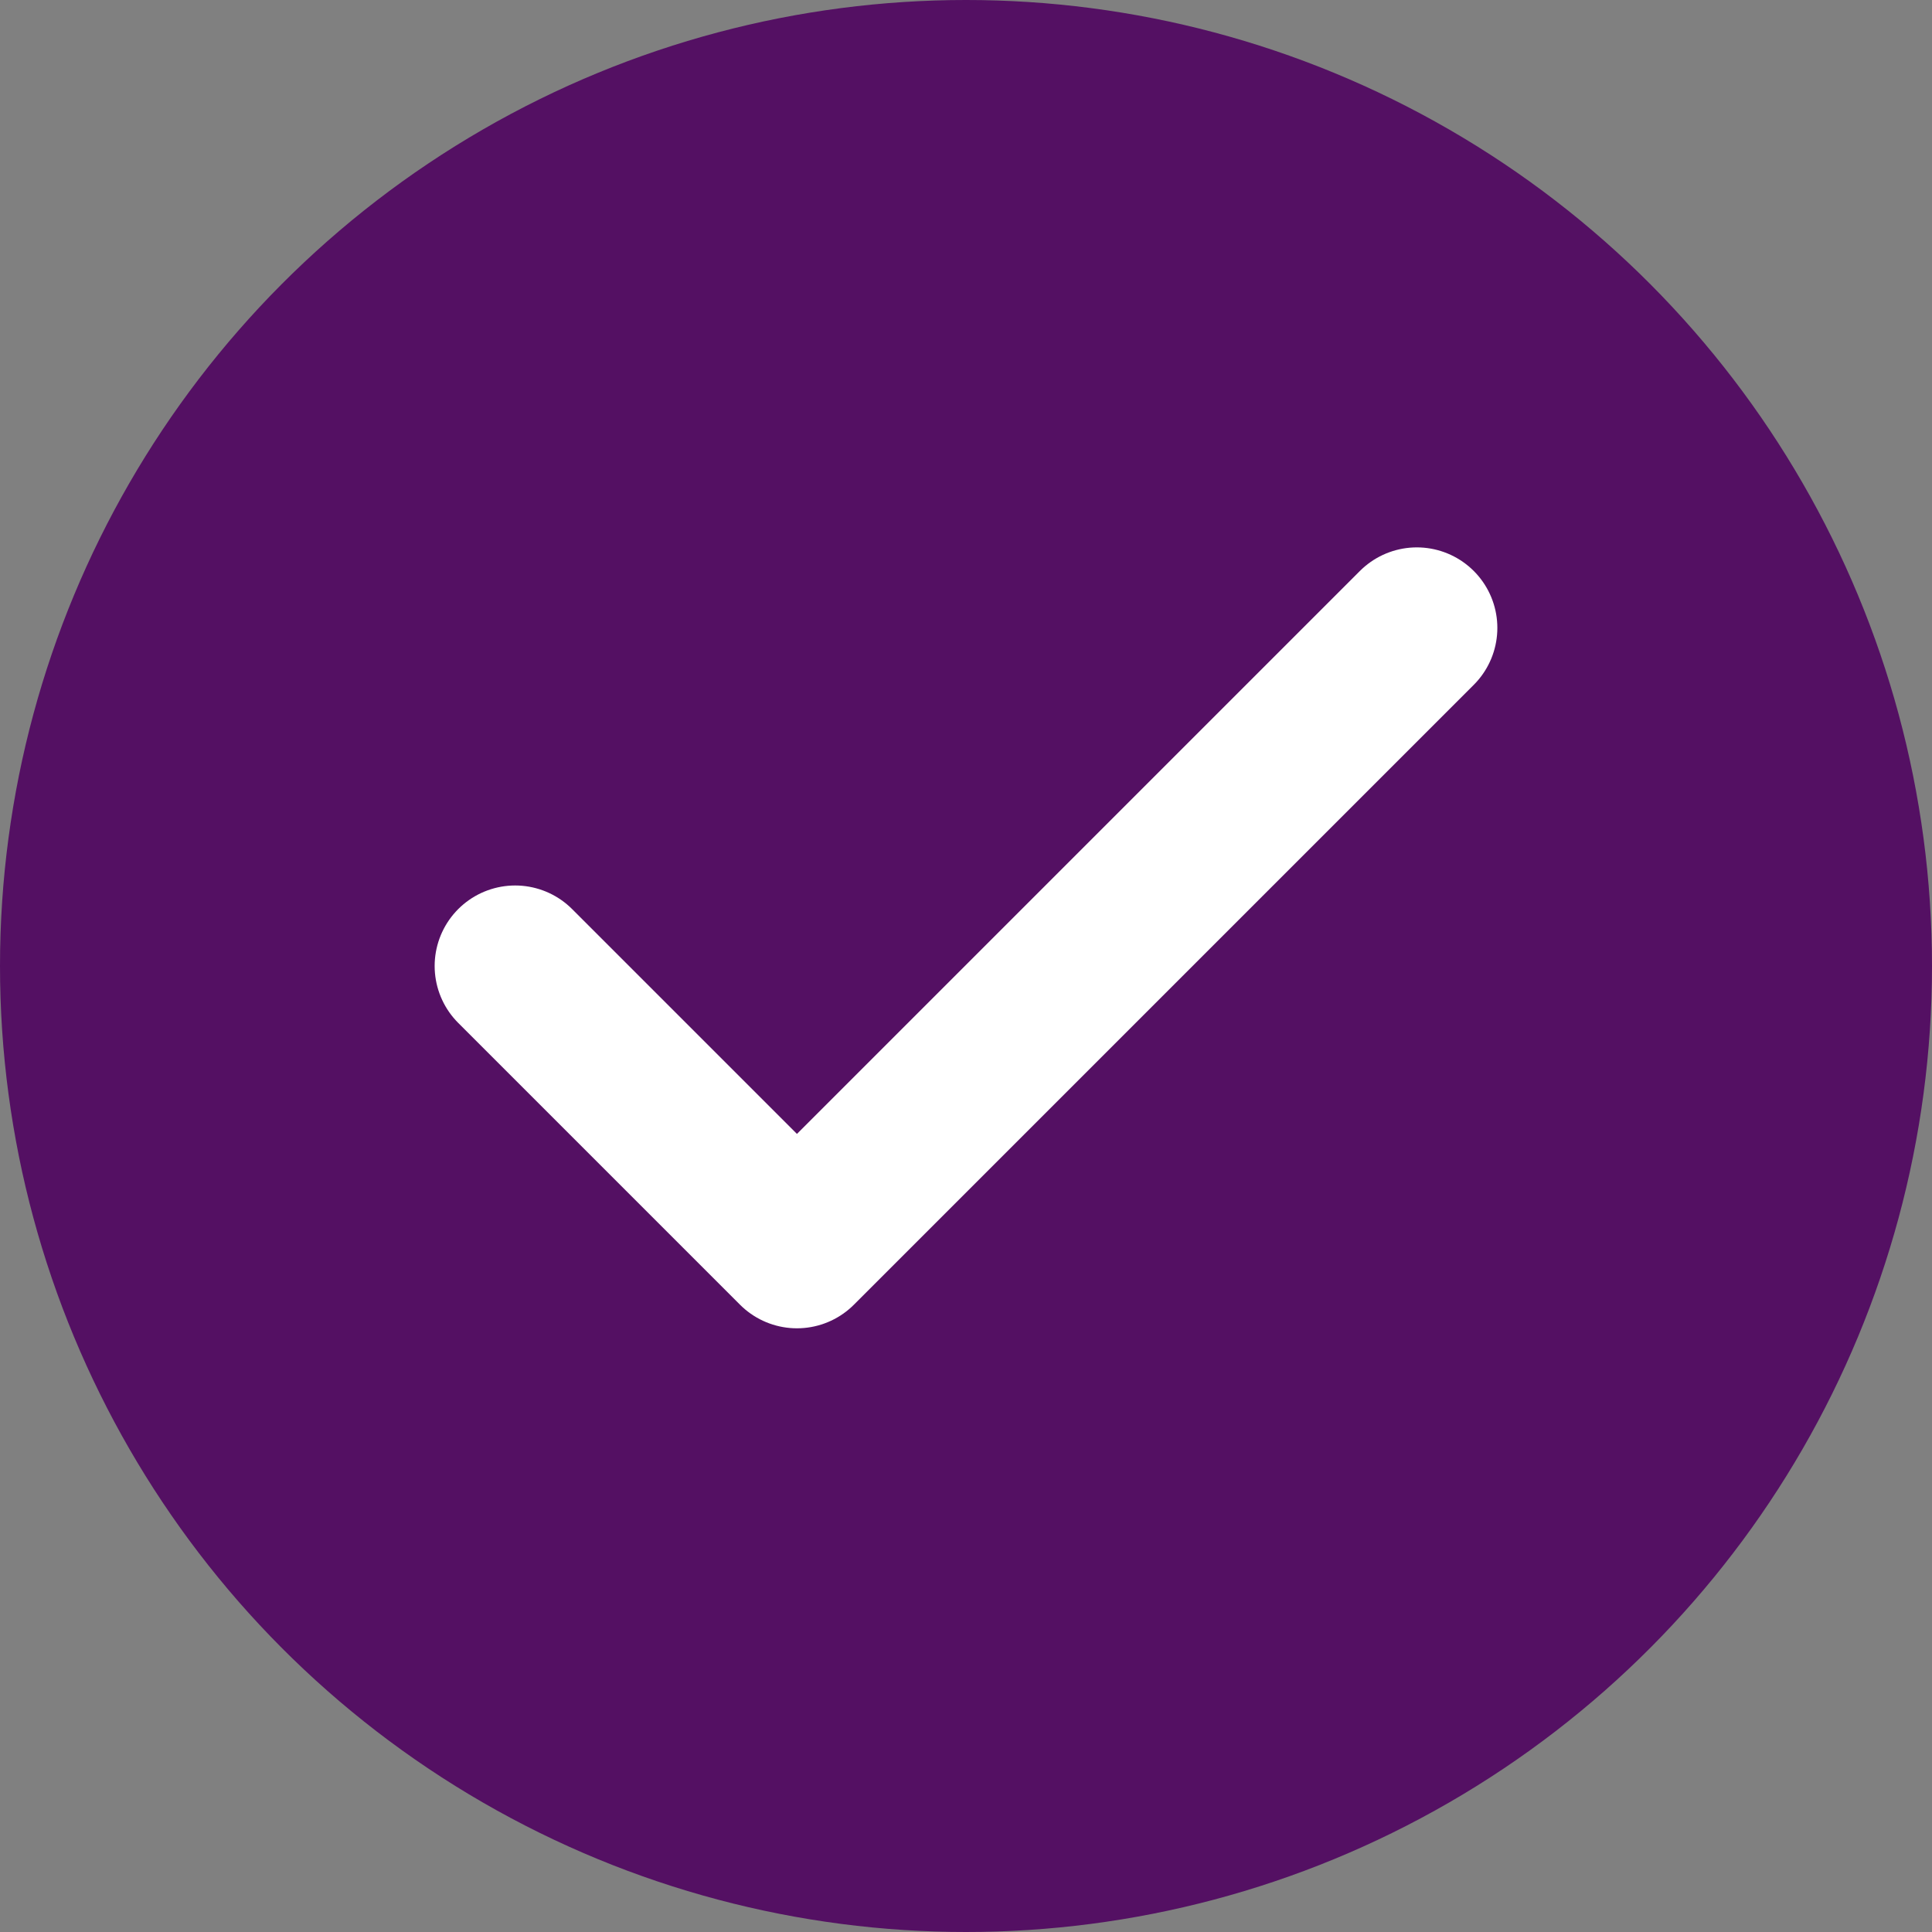
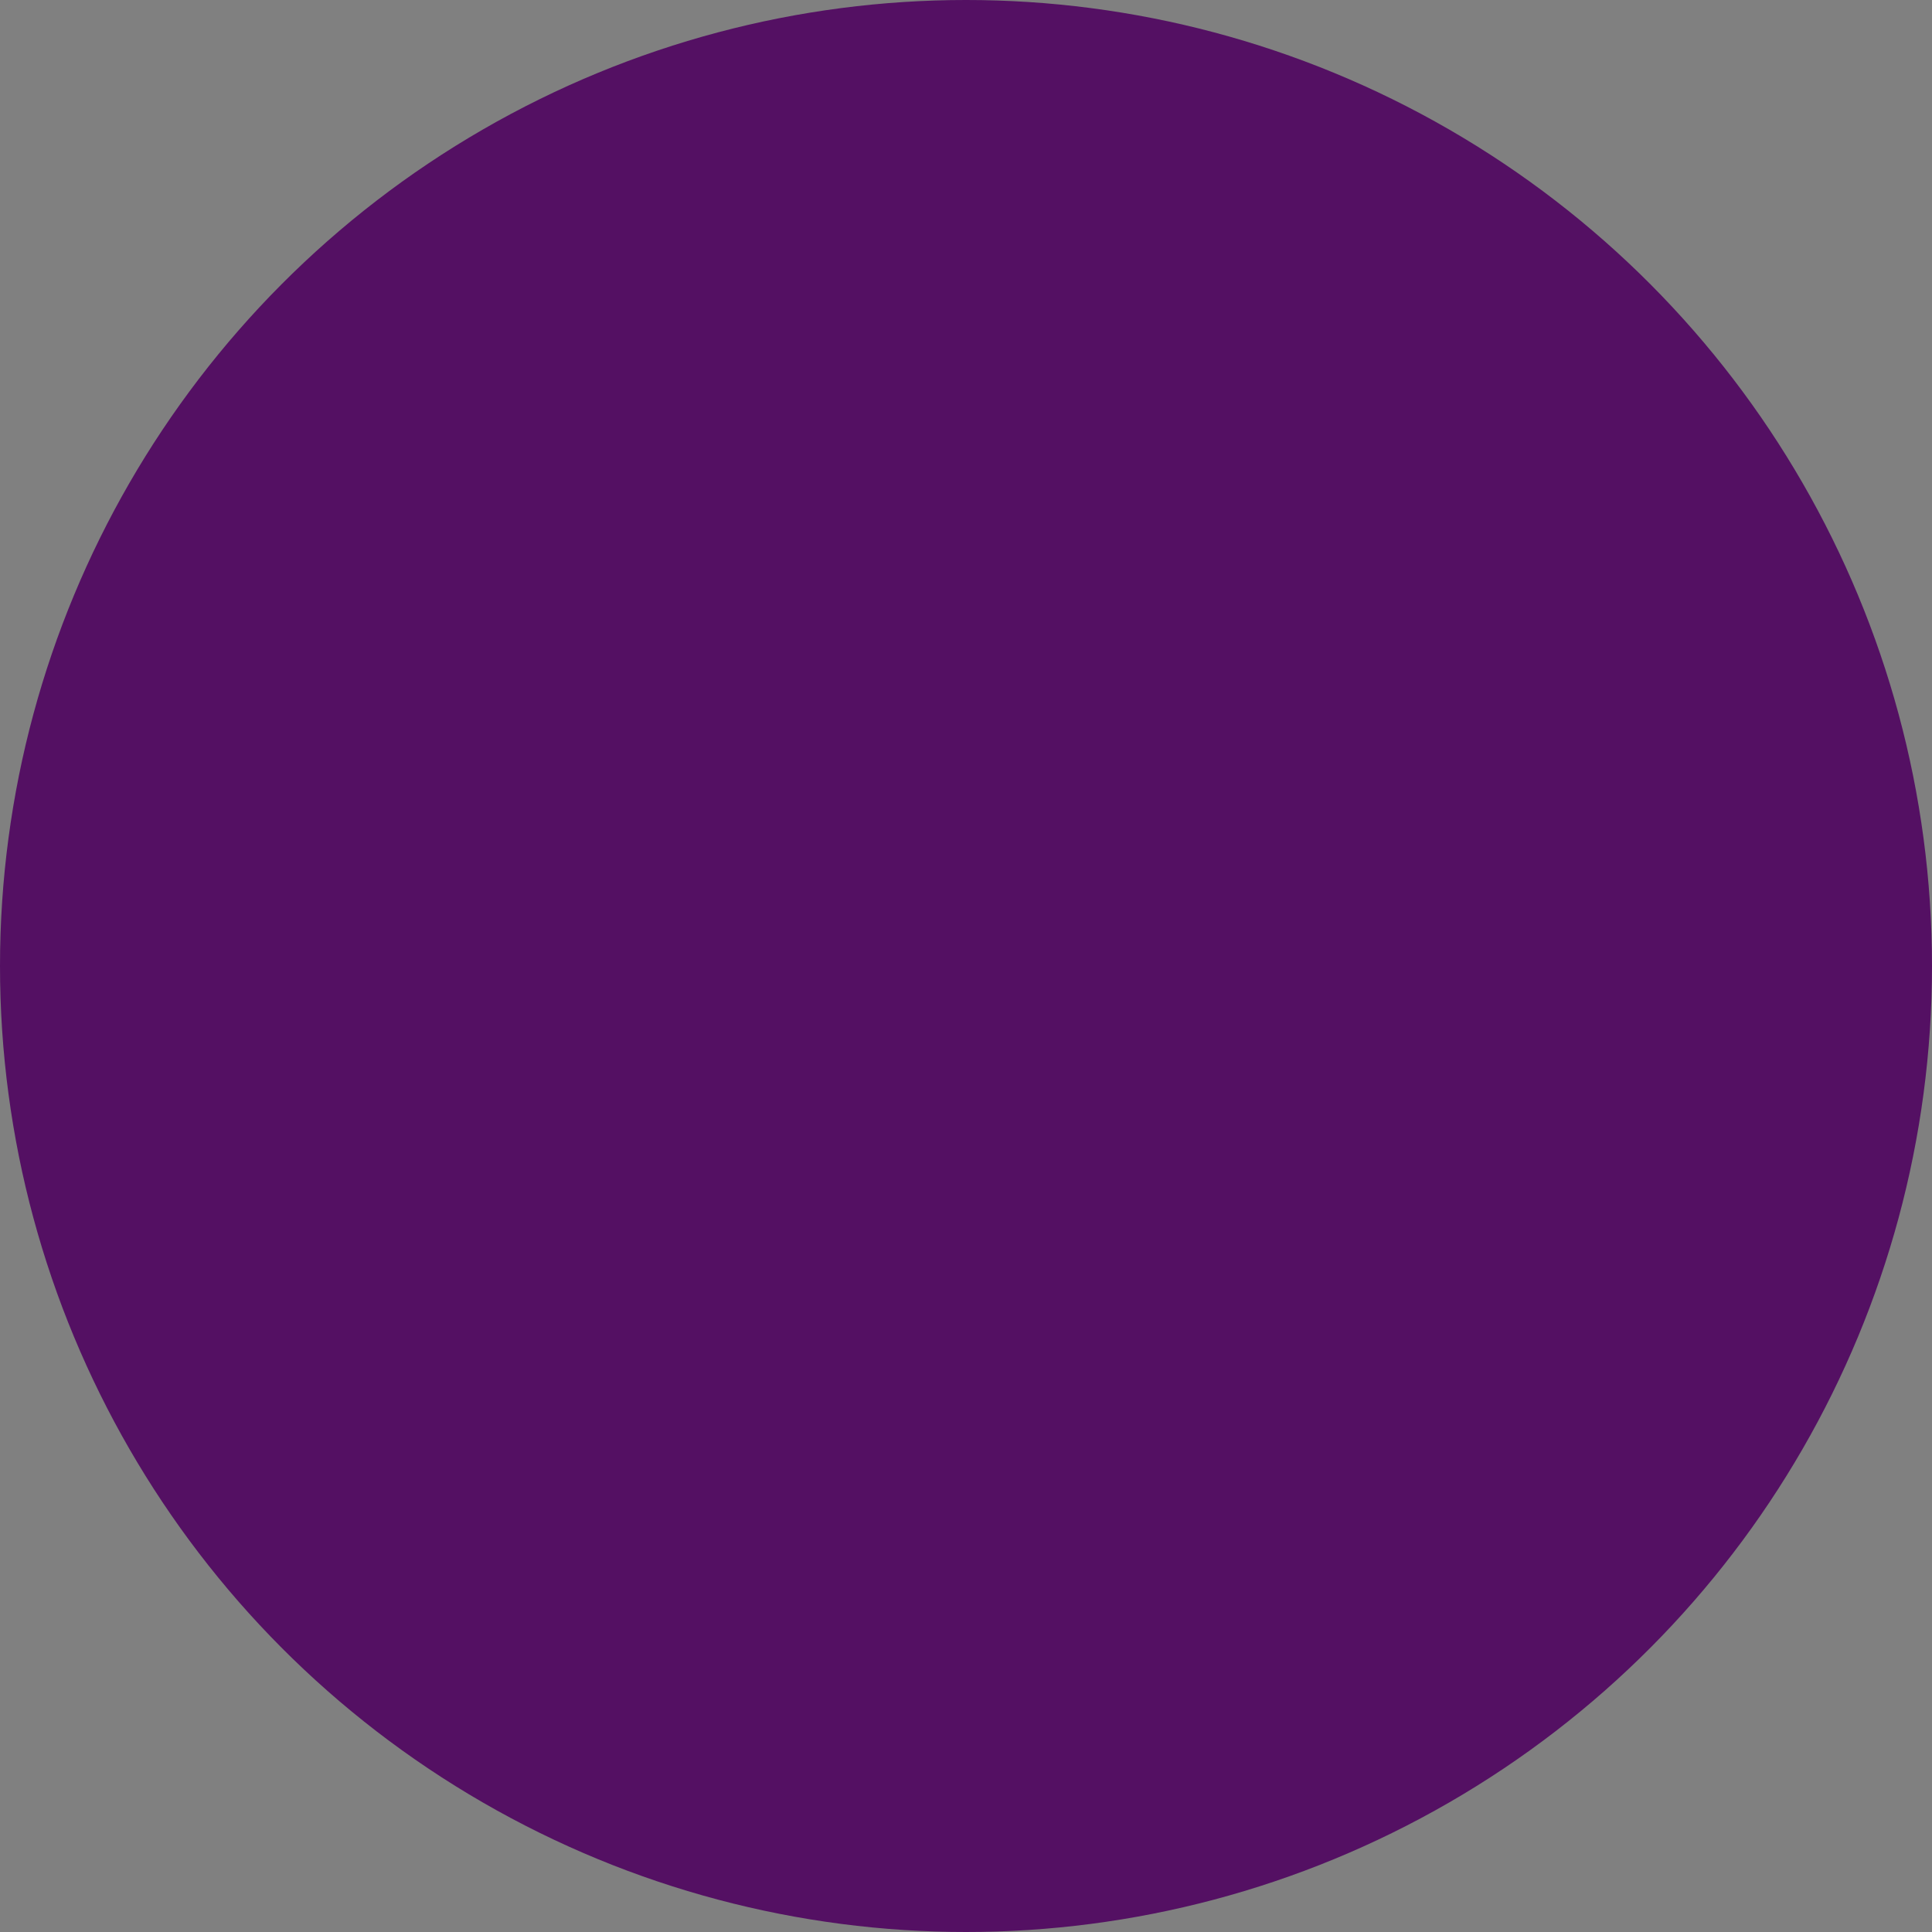
<svg xmlns="http://www.w3.org/2000/svg" width="20" height="20" viewBox="0 0 20 20" fill="none">
  <rect x="0" y="0" width="20" height="20" fill="#808080" stroke="none" />
  <circle cx="10" cy="10" r="10" fill="#541063" />
-   <path d="M14.667 6.5L8.25 12.917L5.333 10" stroke="white" stroke-width="1.667" stroke-linecap="round" stroke-linejoin="round" />
</svg>